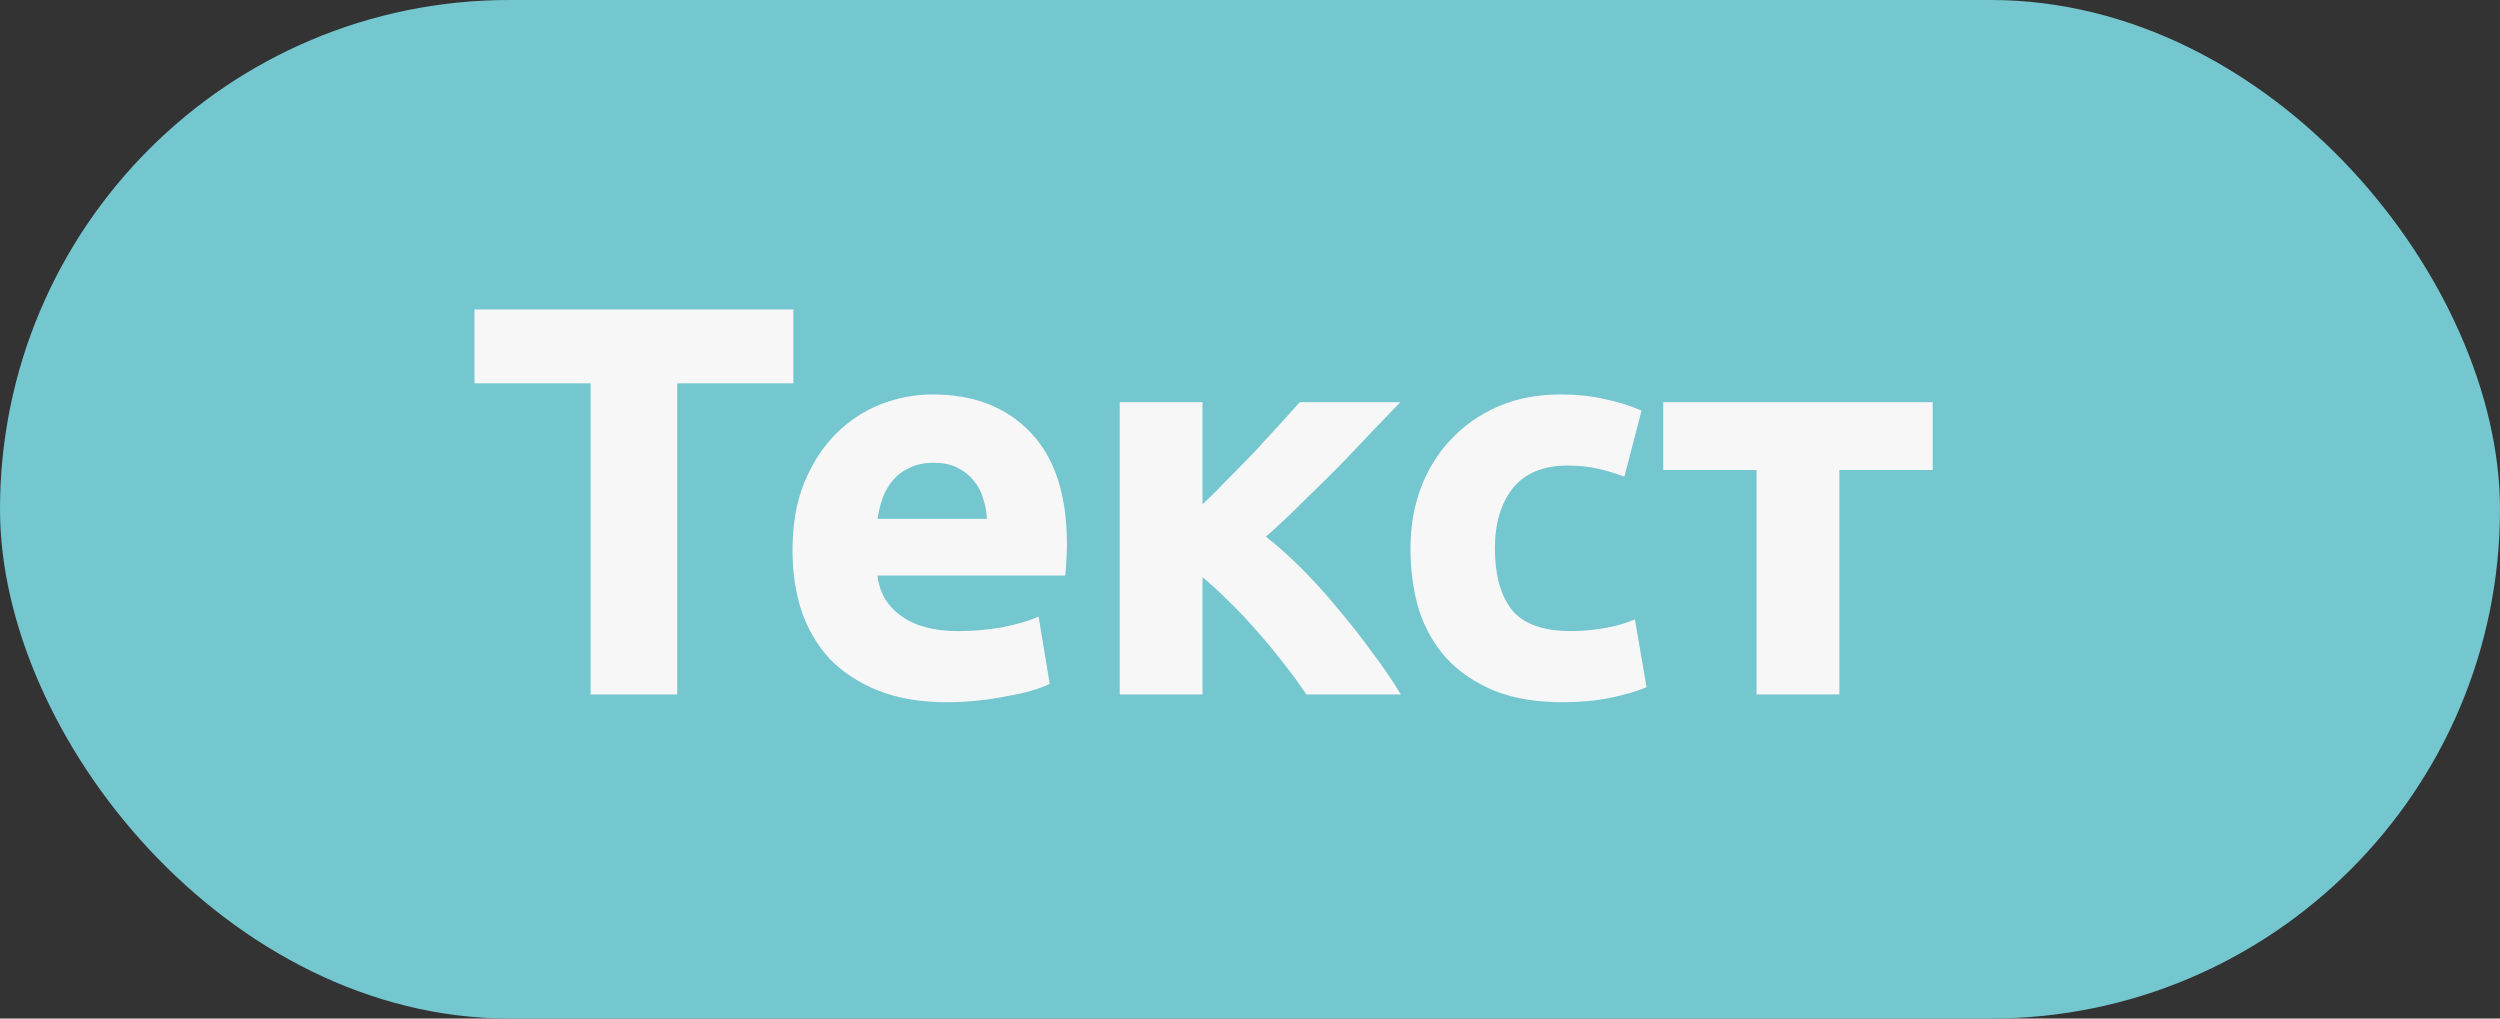
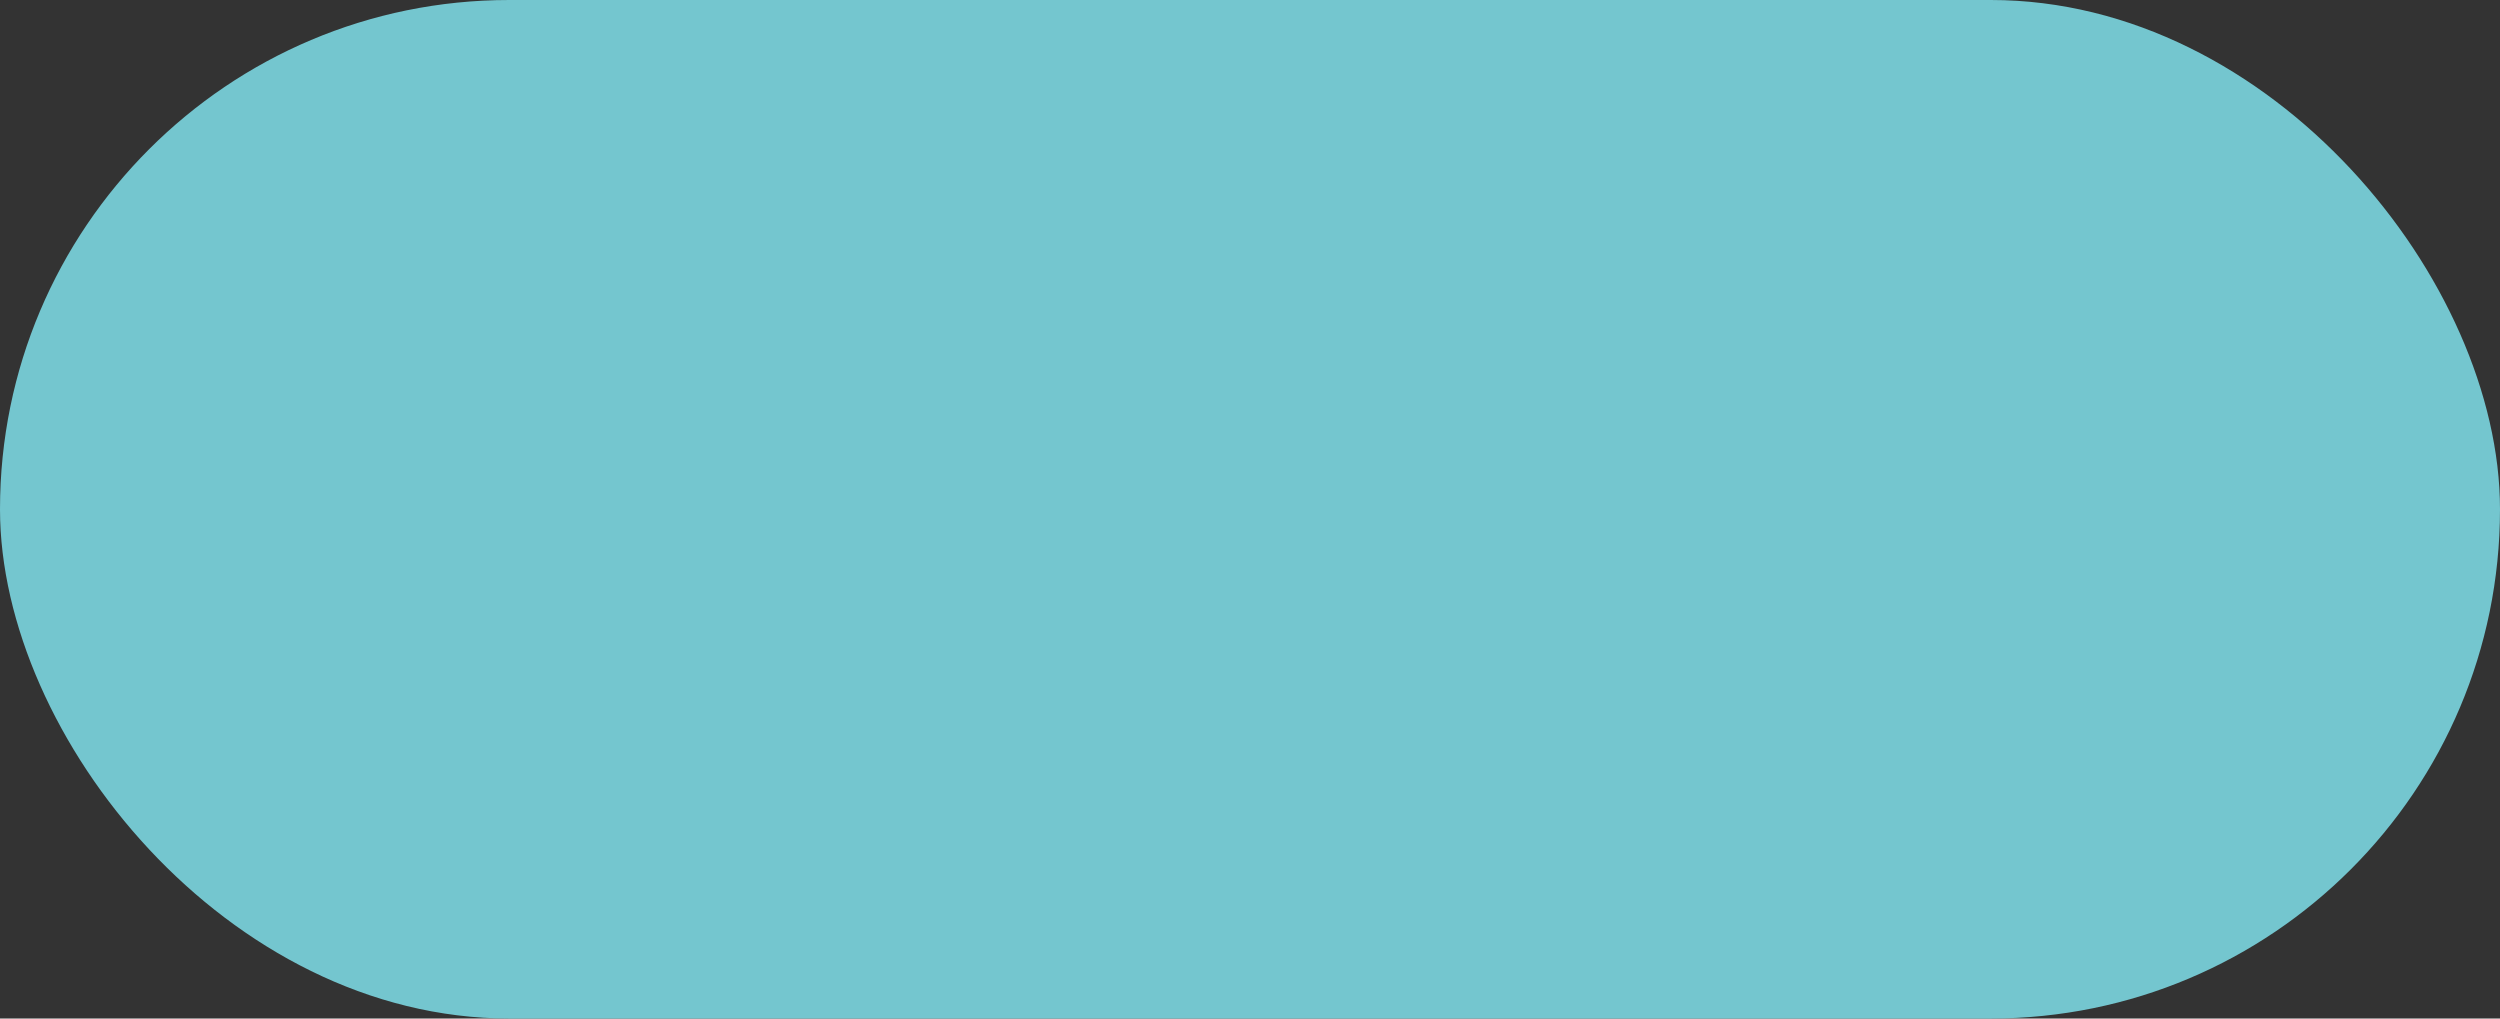
<svg xmlns="http://www.w3.org/2000/svg" width="54" height="22" viewBox="0 0 54 22" fill="none">
  <rect x="0" y="0" width="54" height="22" fill="#333333" stroke="none" />
  <rect width="54" height="22" rx="11" fill="#74C6CF" />
-   <path d="M17.137 6.684V8.28H14.629V15H12.757V8.28H10.249V6.684H17.137ZM17.118 11.892C17.118 11.332 17.202 10.844 17.37 10.428C17.546 10.004 17.774 9.652 18.054 9.372C18.334 9.092 18.654 8.88 19.014 8.736C19.382 8.592 19.758 8.52 20.142 8.52C21.038 8.52 21.746 8.796 22.266 9.348C22.786 9.892 23.046 10.696 23.046 11.76C23.046 11.864 23.042 11.98 23.034 12.108C23.026 12.228 23.018 12.336 23.01 12.432H18.954C18.994 12.8 19.166 13.092 19.47 13.308C19.774 13.524 20.182 13.632 20.694 13.632C21.022 13.632 21.342 13.604 21.654 13.548C21.974 13.484 22.234 13.408 22.434 13.32L22.674 14.772C22.578 14.82 22.45 14.868 22.29 14.916C22.13 14.964 21.95 15.004 21.75 15.036C21.558 15.076 21.35 15.108 21.126 15.132C20.902 15.156 20.678 15.168 20.454 15.168C19.886 15.168 19.39 15.084 18.966 14.916C18.55 14.748 18.202 14.52 17.922 14.232C17.65 13.936 17.446 13.588 17.31 13.188C17.182 12.788 17.118 12.356 17.118 11.892ZM21.318 11.208C21.31 11.056 21.282 10.908 21.234 10.764C21.194 10.62 21.126 10.492 21.03 10.38C20.942 10.268 20.826 10.176 20.682 10.104C20.546 10.032 20.374 9.996 20.166 9.996C19.966 9.996 19.794 10.032 19.65 10.104C19.506 10.168 19.386 10.256 19.29 10.368C19.194 10.48 19.118 10.612 19.062 10.764C19.014 10.908 18.978 11.056 18.954 11.208H21.318ZM25.974 10.896C26.15 10.728 26.334 10.544 26.526 10.344C26.726 10.144 26.918 9.948 27.102 9.756C27.286 9.556 27.462 9.364 27.63 9.18C27.798 8.996 27.946 8.832 28.074 8.688H30.246C30.086 8.856 29.886 9.064 29.646 9.312C29.414 9.56 29.166 9.82 28.902 10.092C28.638 10.356 28.37 10.62 28.098 10.884C27.834 11.148 27.582 11.384 27.342 11.592C27.582 11.776 27.838 12.004 28.11 12.276C28.382 12.548 28.646 12.84 28.902 13.152C29.166 13.464 29.414 13.78 29.646 14.1C29.886 14.42 30.09 14.72 30.258 15H28.218C28.074 14.784 27.91 14.56 27.726 14.328C27.542 14.088 27.35 13.856 27.15 13.632C26.95 13.4 26.746 13.184 26.538 12.984C26.338 12.784 26.15 12.612 25.974 12.468V15H24.186V8.688H25.974V10.896ZM30.466 11.844C30.466 11.388 30.538 10.96 30.682 10.56C30.834 10.152 31.05 9.8 31.33 9.504C31.61 9.2 31.95 8.96 32.35 8.784C32.75 8.608 33.206 8.52 33.718 8.52C34.054 8.52 34.362 8.552 34.642 8.616C34.922 8.672 35.194 8.756 35.458 8.868L35.086 10.296C34.918 10.232 34.734 10.176 34.534 10.128C34.334 10.08 34.11 10.056 33.862 10.056C33.334 10.056 32.938 10.22 32.674 10.548C32.418 10.876 32.29 11.308 32.29 11.844C32.29 12.412 32.41 12.852 32.65 13.164C32.898 13.476 33.326 13.632 33.934 13.632C34.15 13.632 34.382 13.612 34.63 13.572C34.878 13.532 35.106 13.468 35.314 13.38L35.566 14.844C35.358 14.932 35.098 15.008 34.786 15.072C34.474 15.136 34.13 15.168 33.754 15.168C33.178 15.168 32.682 15.084 32.266 14.916C31.85 14.74 31.506 14.504 31.234 14.208C30.97 13.912 30.774 13.564 30.646 13.164C30.526 12.756 30.466 12.316 30.466 11.844ZM41.746 10.152H39.73V15H37.942V10.152H35.926V8.688H41.746V10.152Z" fill="#F7F7F7" />
</svg>